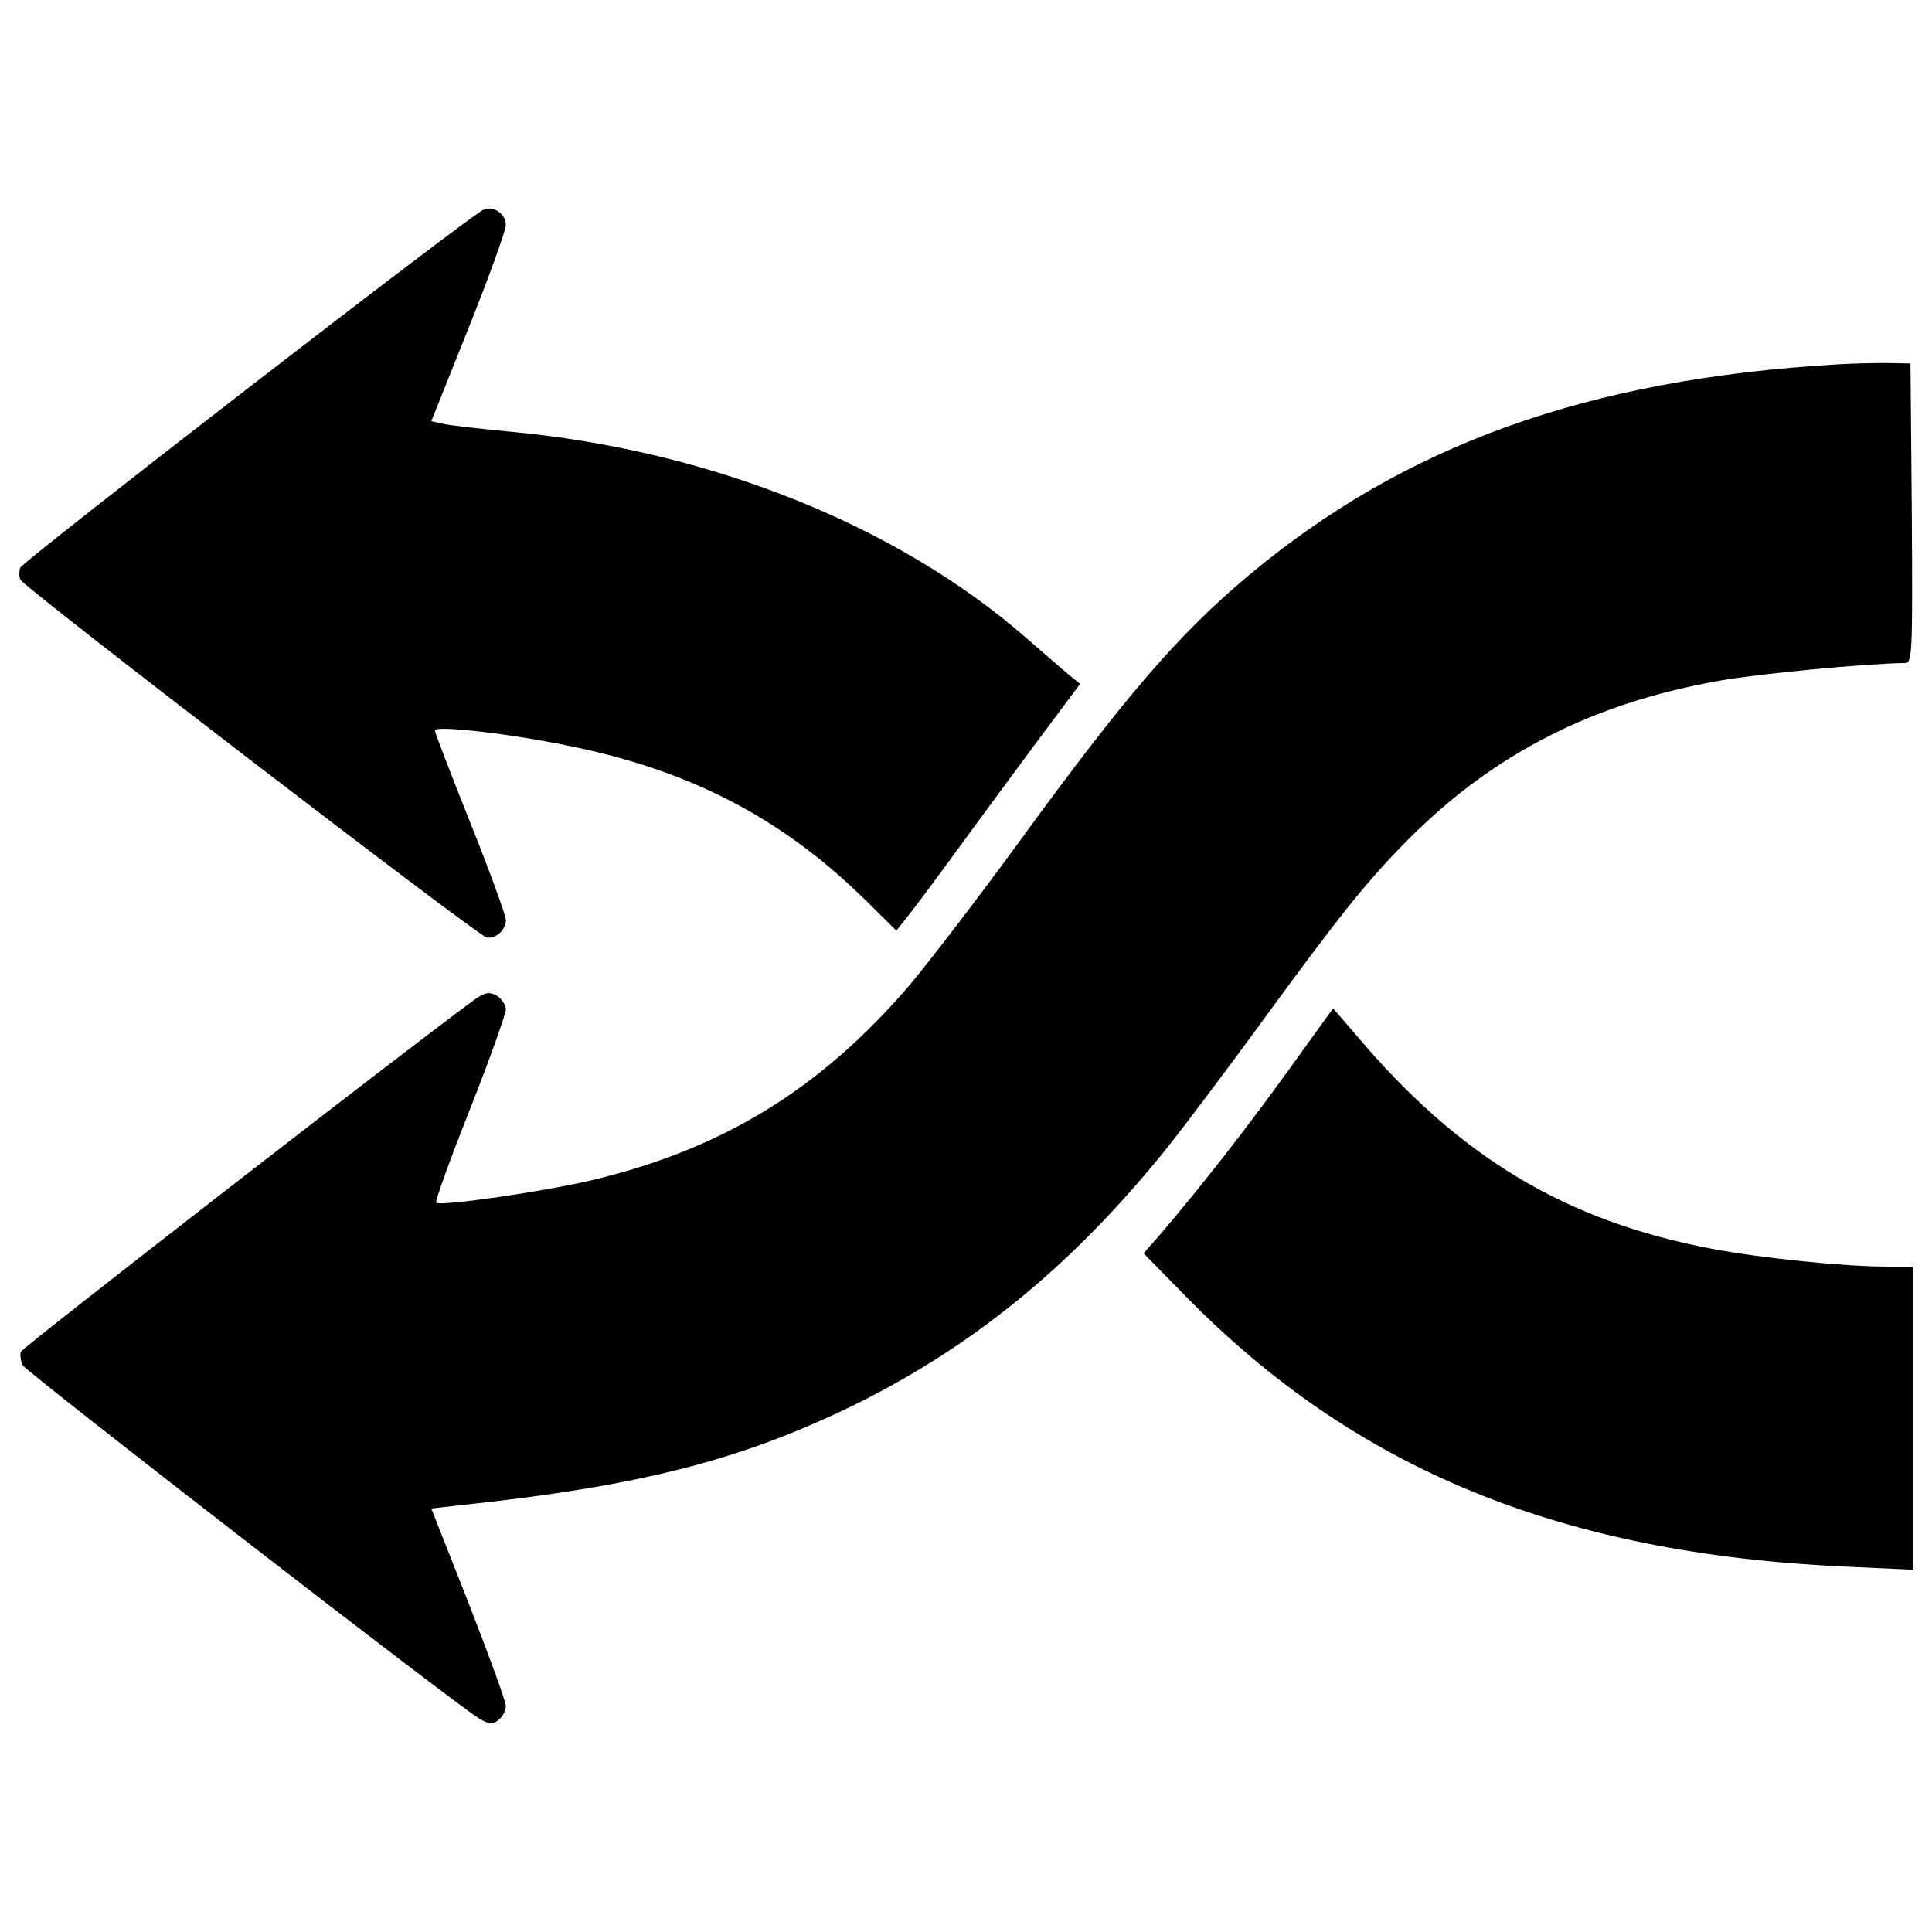
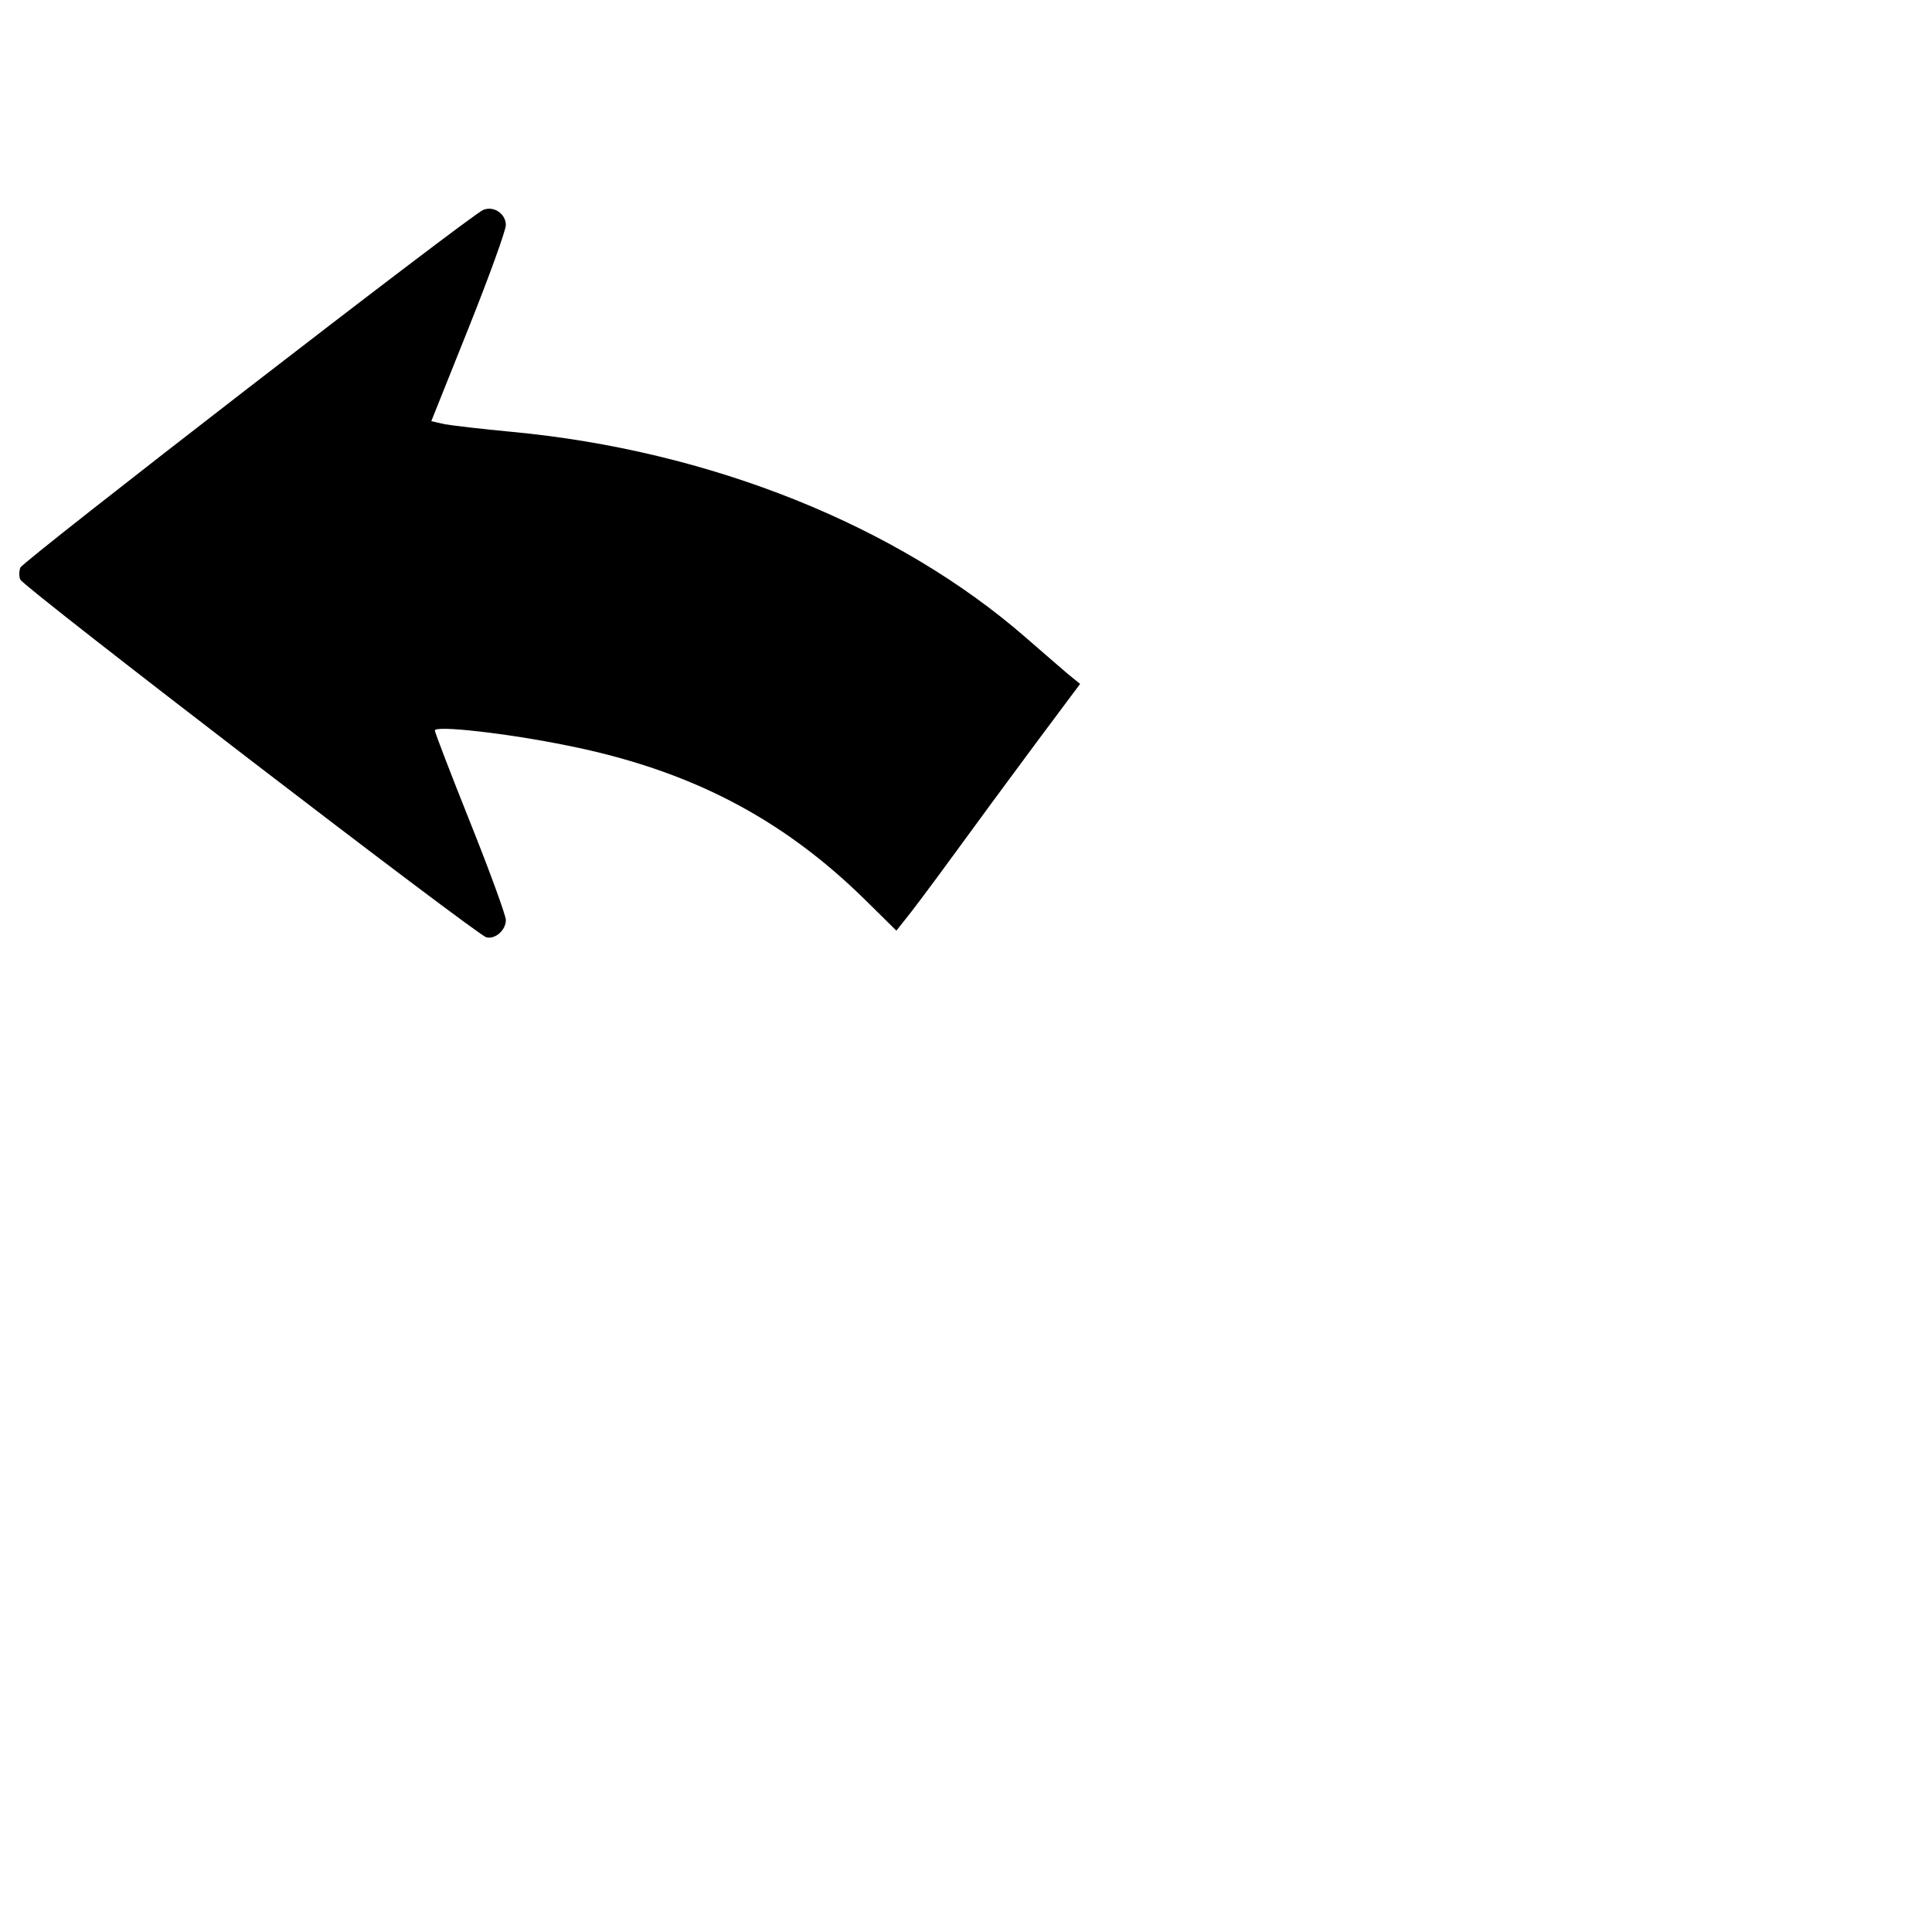
<svg xmlns="http://www.w3.org/2000/svg" version="1.1" x="0px" y="0px" viewBox="0 0 1000 1000" enable-background="new 0 0 1000 1000" xml:space="preserve">
  <g>
    <g transform="translate(0,511) scale(0.1,-0.1)">
      <path d="M2501.1,4023.5C2436.7,3998.2,119,2206.4,105.2,2172c-6.9-18.4-6.9-48.2,0-62c16.1-39,2366-1842.3,2412-1851.5c45.9-11.5,101.1,36.7,101.1,89.6c0,23-82.7,250.4-183.8,503.1c-101.1,252.7-183.8,468.6-183.8,477.8c0,27.6,372.1-13.8,686.8-78.1c631.7-126.3,1107.2-374.4,1534.5-792.5L4639.6,293l43.7,55.1c25.3,29.9,137.8,179.2,248.1,330.8s303.2,413.5,429.6,583.5l229.7,307.8l-59.7,48.2c-32.1,27.6-130.9,112.5-220.5,190.7c-666.2,581.2-1635.5,969.4-2662.3,1065.8c-149.3,13.8-303.2,32.2-344.6,39l-71.2,16.1l193,482.4c105.7,264.2,192.9,505.4,192.9,532.9C2618.2,4002.8,2556.2,4046.4,2501.1,4023.5z" />
-       <path d="M9509.5,3224c-1291-75.8-2239.7-415.8-3050.5-1095.7c-362.9-305.5-634-620.2-1187.6-1380.6C5060,458.3,4802.8,123,4701.7,3.5C4242.2-529.4,3739.2-837.2,3066.1-998c-238.9-57.4-787.9-137.8-808.6-117.1c-6.9,4.6,71.2,222.8,174.6,482.4c103.4,261.9,186.1,493.9,186.1,519.1c0,23-23,55.1-48.2,71.2c-41.3,20.7-62,16.1-121.7-27.6c-340-248.1-2331.6-1794-2340.8-1817c-4.6-16.1,0-48.2,9.2-68.9c20.7-36.7,2251.2-1764.2,2366-1830.8c52.8-29.9,68.9-29.9,98.8-4.6c20.7,16.1,36.7,48.2,36.7,71.2s-87.3,261.9-192.9,532.9l-193,489.3l163.1,18.4c905.1,96.5,1419.6,227.4,1987,498.5c643.2,310.1,1166.9,737.4,1663.1,1355.3c94.2,119.5,305.5,399.7,466.3,620.2c427.3,585.8,567.4,760.3,785.6,978.6c436.4,436.4,948.7,698.3,1601.1,813.2c204.4,36.8,762.6,89.6,962.5,91.9c36.8,0,39.1,48.2,34.5,776.4l-6.9,774.1l-126.3,2.3C9693.3,3231,9578.4,3228.6,9509.5,3224z" />
-       <path d="M6663.4-437.5c-218.2-300.9-434.1-578.9-659.2-843l-85-96.5l215.9-220.5c879.8-898.2,1943.4-1334.6,3415.8-1401.2l349.2-16.1v783.3v785.6h-130.9c-225.1,0-650.1,43.7-907.4,91.9c-760.3,144.7-1309.3,473.2-1846.9,1111.8L6900-109L6663.4-437.5z" />
    </g>
  </g>
</svg>